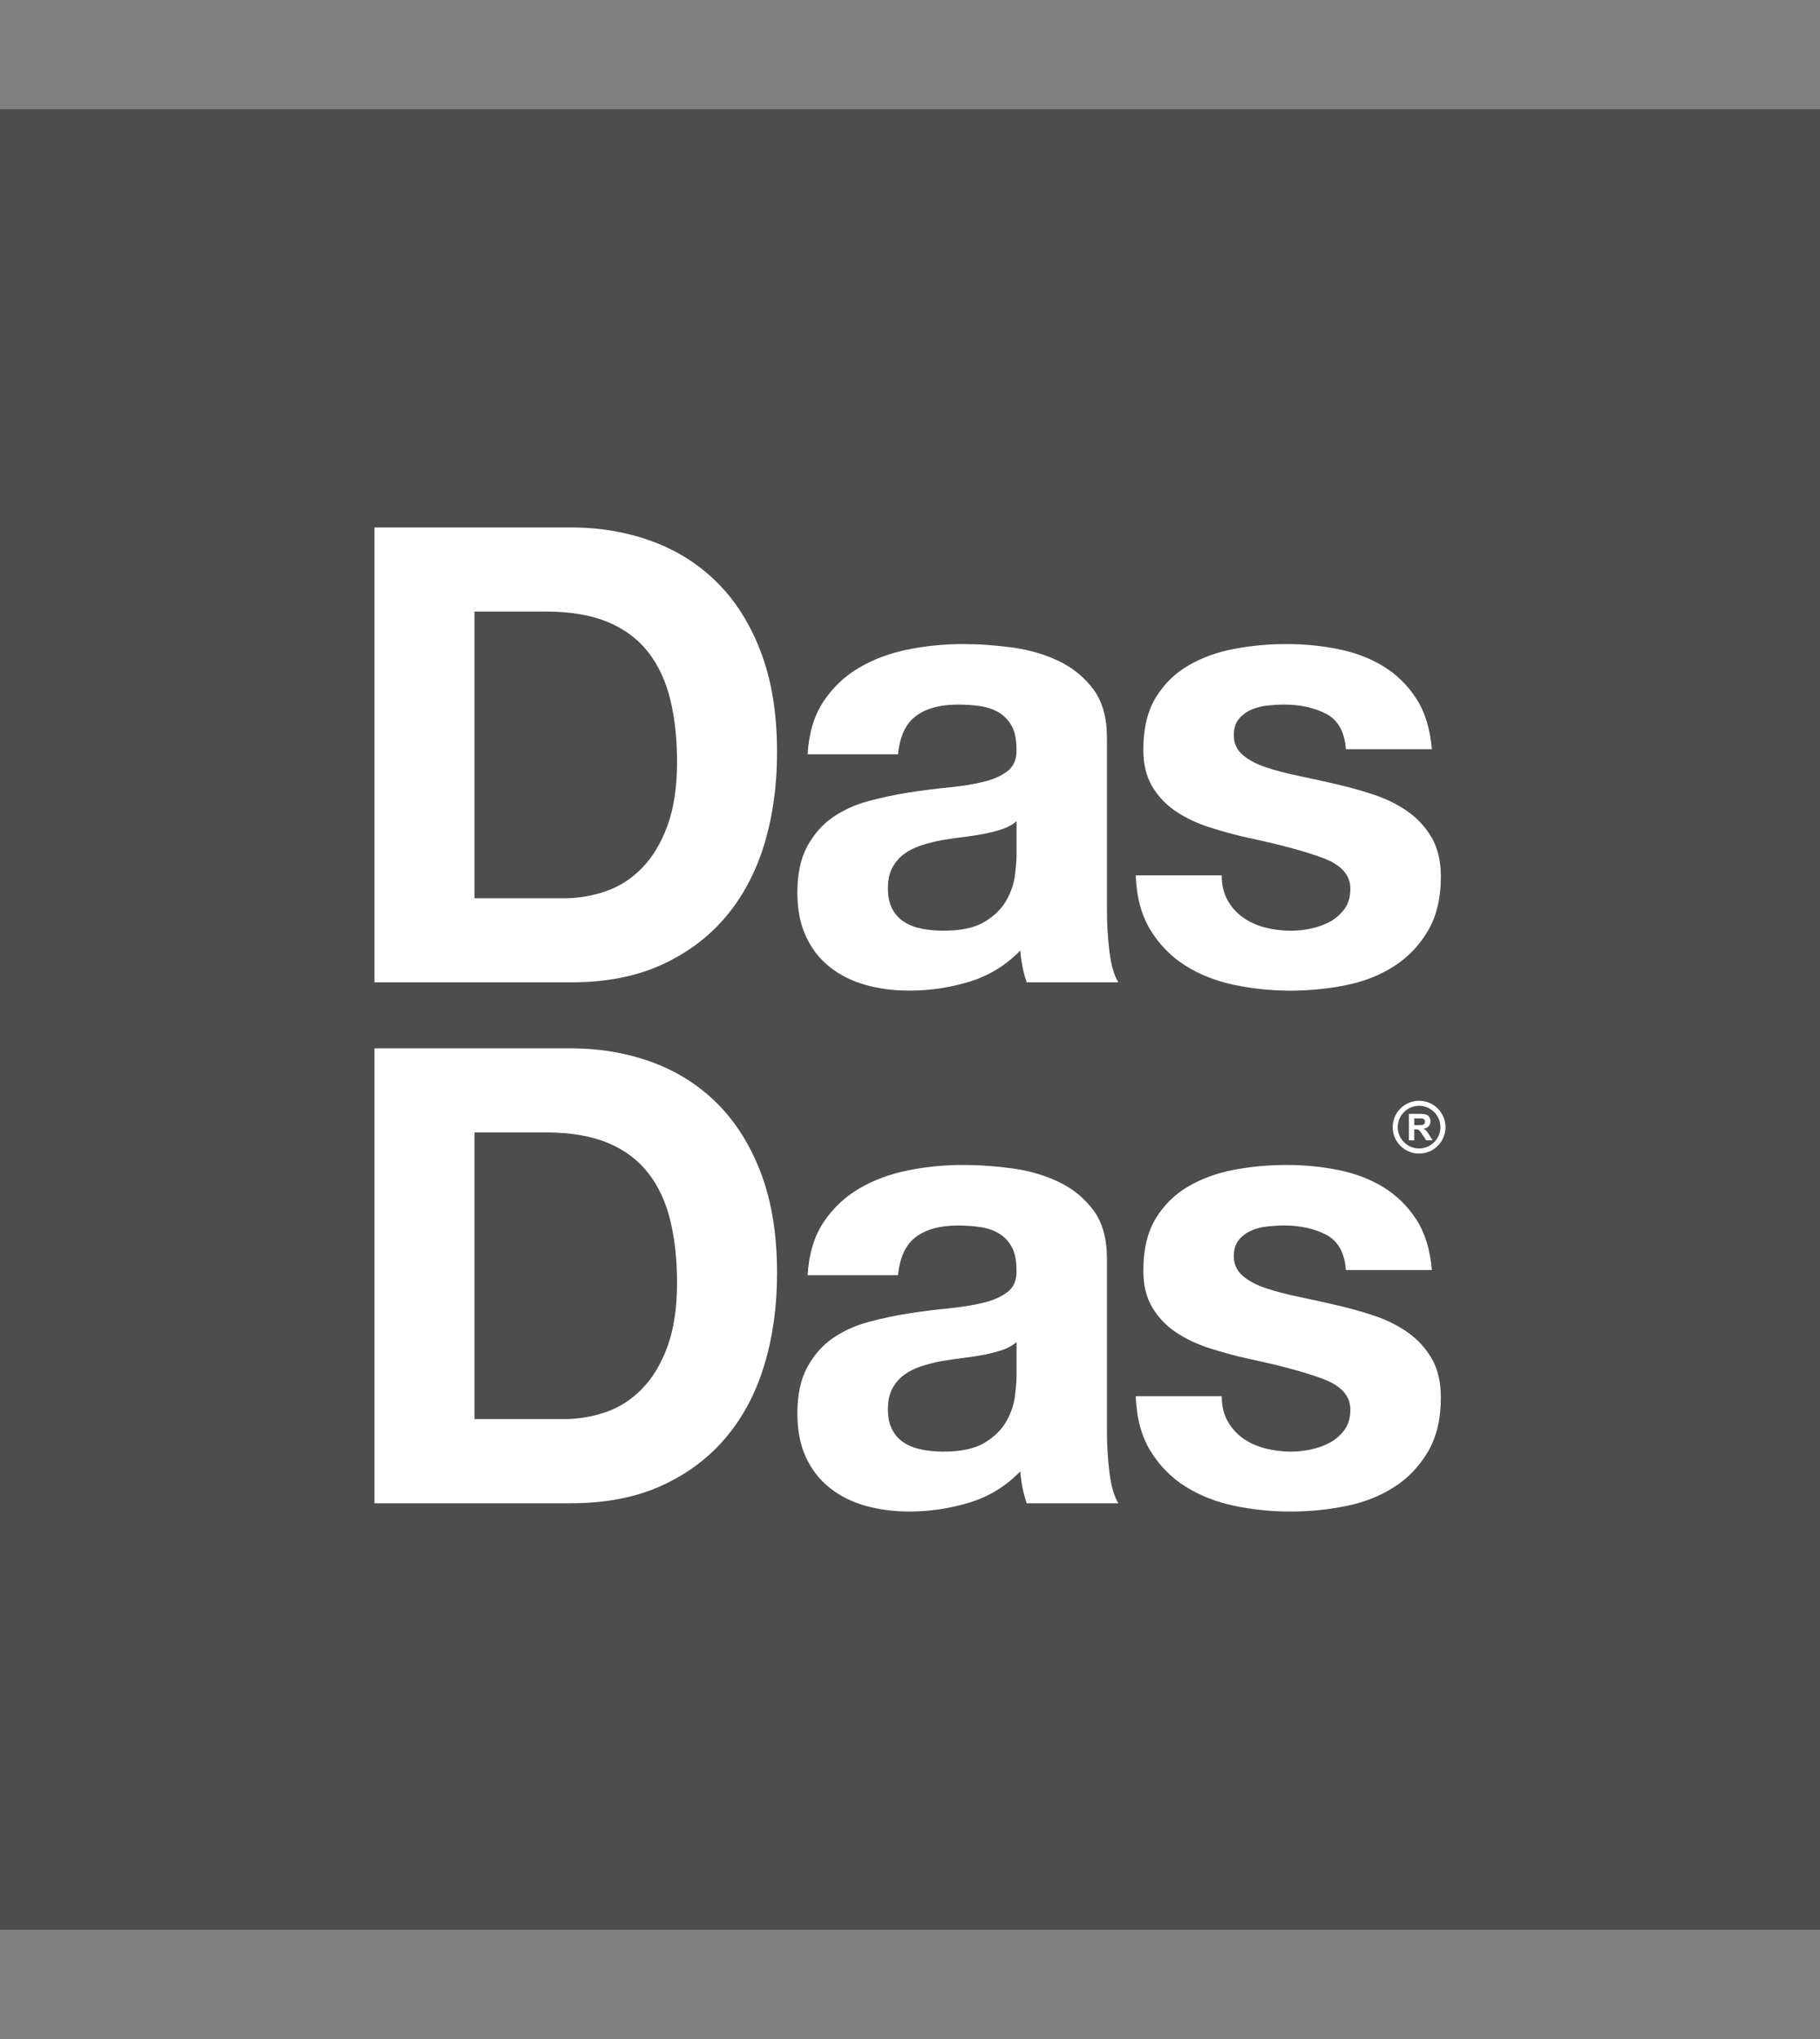
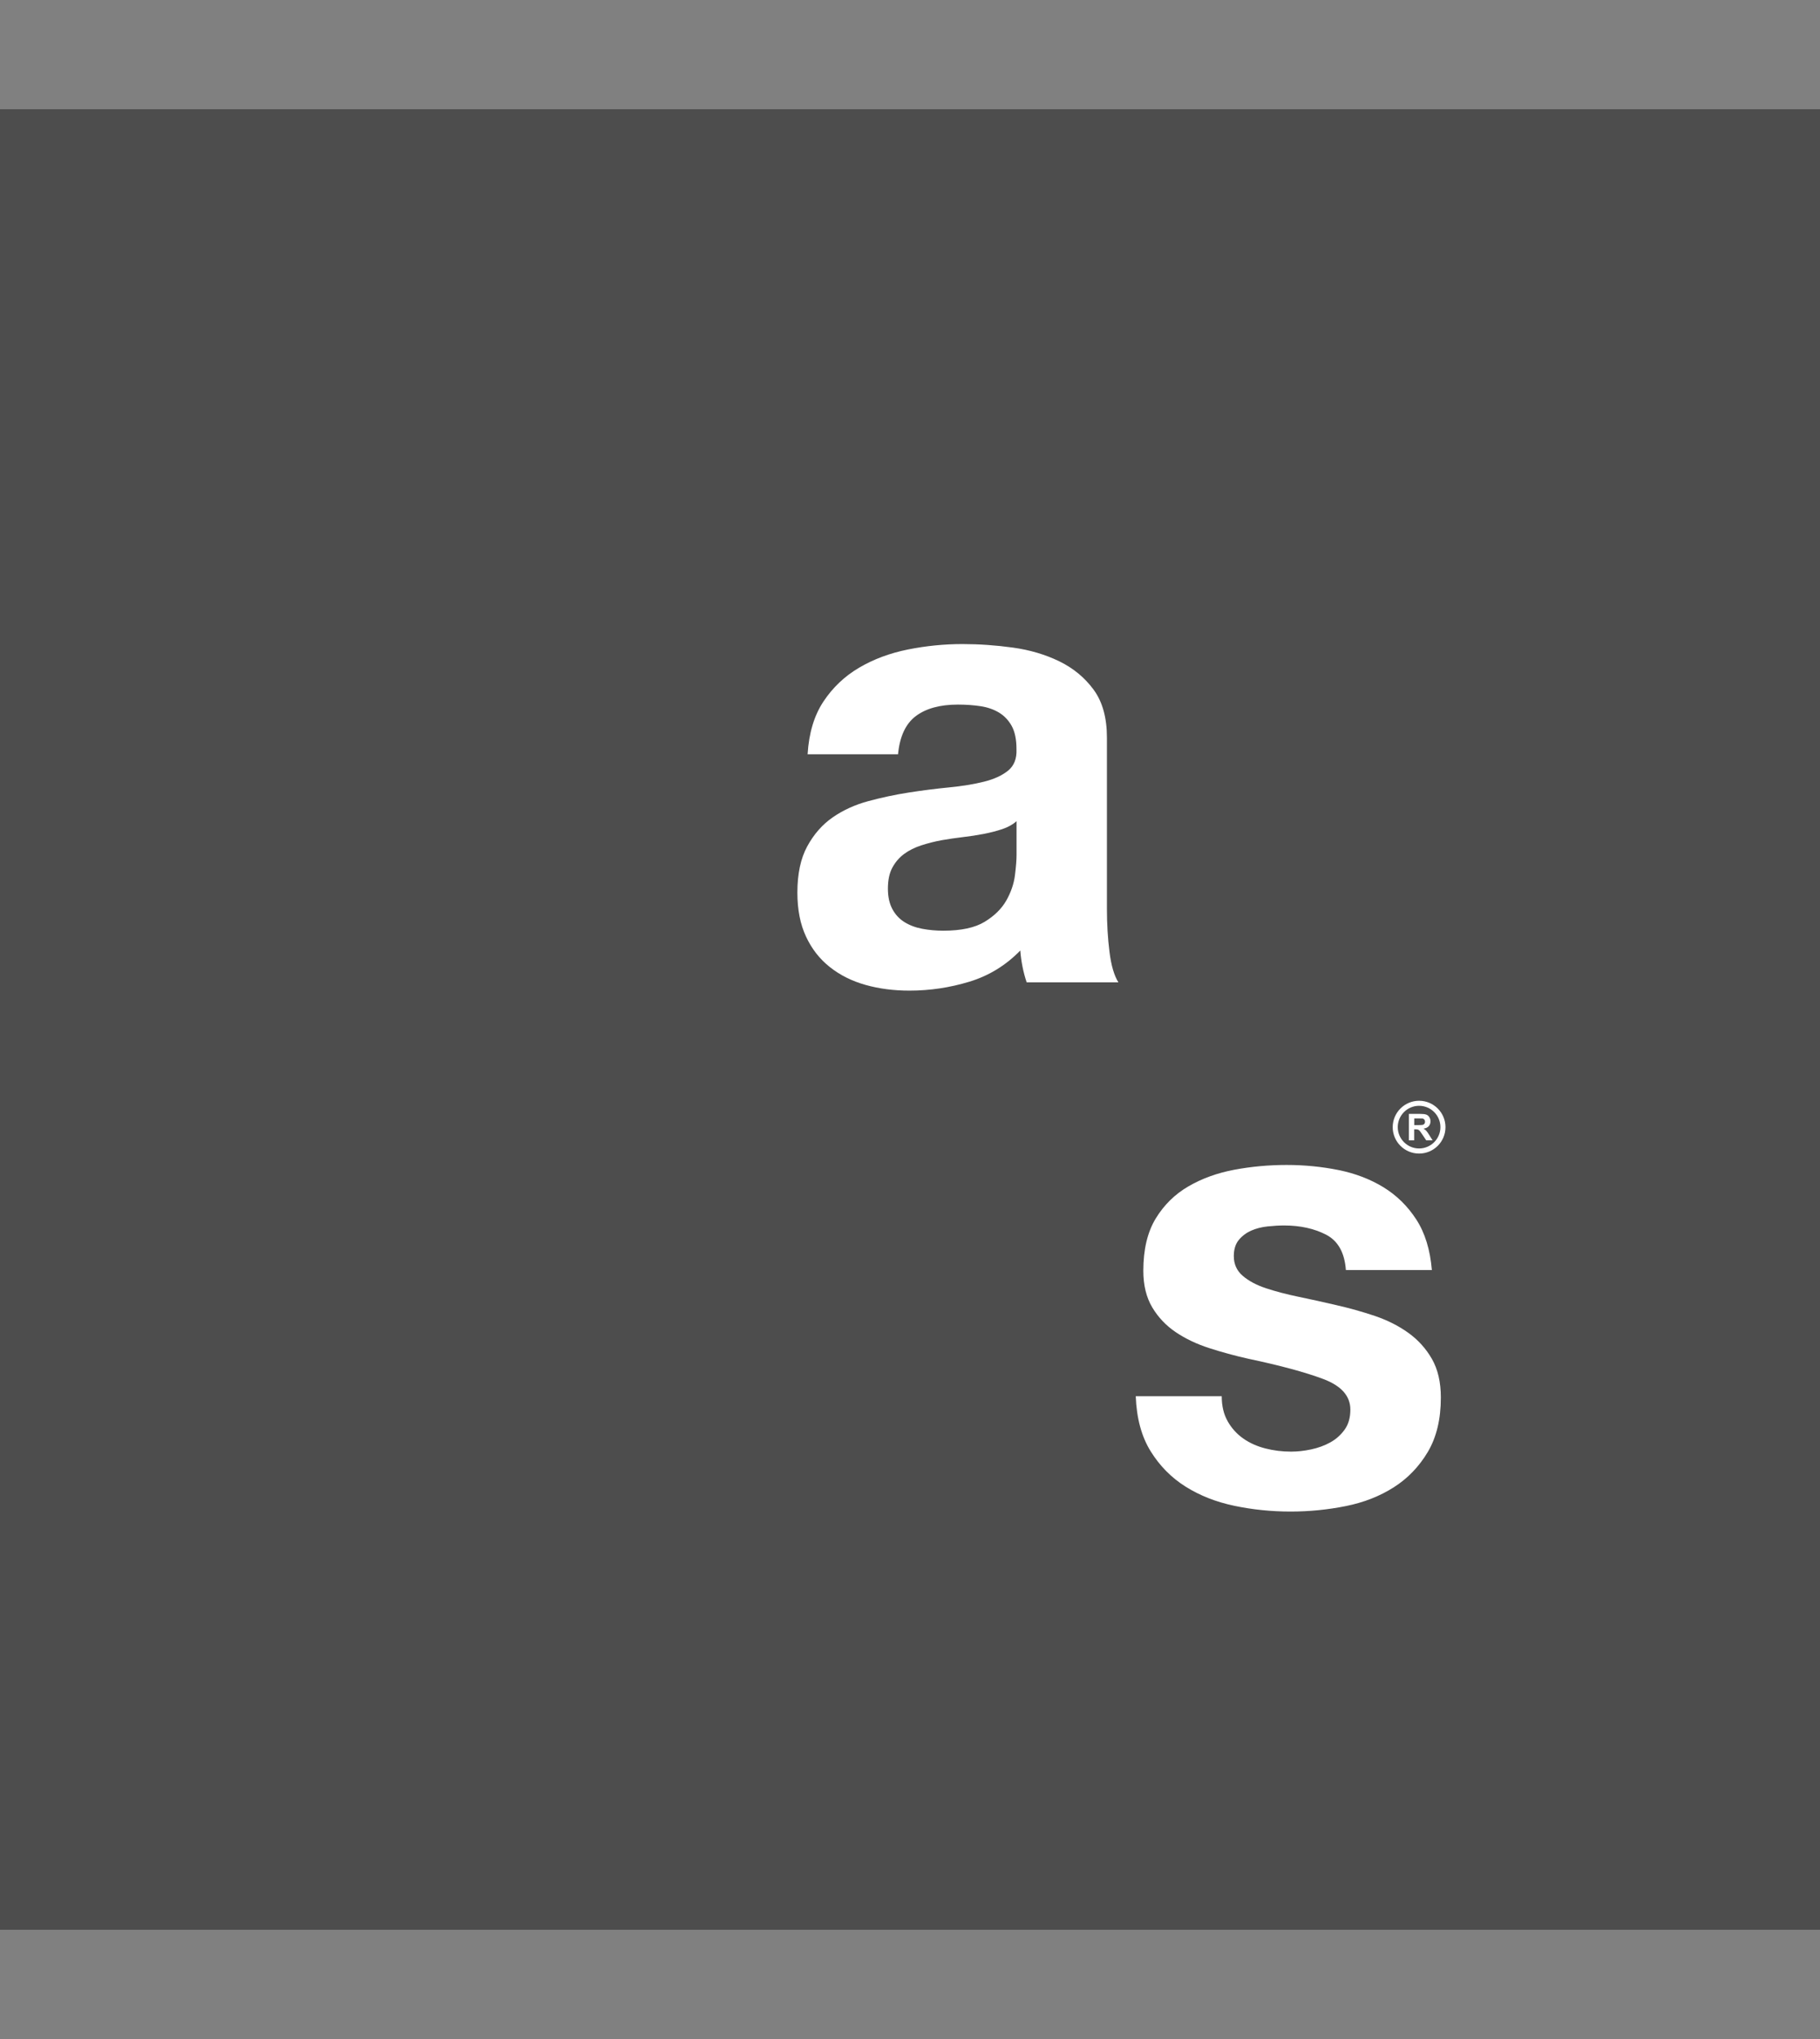
<svg xmlns="http://www.w3.org/2000/svg" id="Layer_1" viewBox="0 0 50 56">
  <rect x="0" y="0" width="50" height="56" fill="#808080" stroke="none" />
  <path id="path12" d="M0,53h50V3H0v50Z" fill="#4d4d4d" />
  <g>
-     <path id="path24" d="M15.485,24.671c.396,0,.781-.064,1.155-.192.373-.128.706-.341.997-.639.291-.297.525-.685.7-1.164.175-.478.263-1.061.263-1.75,0-.63-.061-1.199-.184-1.706-.122-.507-.324-.942-.604-1.304-.28-.361-.651-.639-1.111-.831-.461-.192-1.03-.289-1.706-.289h-1.96v7.874h2.45ZM15.678,14.486c.805,0,1.554.128,2.249.385.694.257,1.295.642,1.802,1.155.507.513.904,1.155,1.19,1.925.286.77.429,1.674.429,2.712,0,.91-.117,1.75-.35,2.52-.233.77-.586,1.435-1.059,1.995-.472.56-1.062,1-1.767,1.321-.706.321-1.537.481-2.494.481h-5.39v-12.494s5.39,0,5.39-0Z" fill="#fff" />
    <path id="path28" d="M27.927,22.553c-.105.094-.236.166-.394.219-.158.052-.327.096-.507.131-.181.035-.37.064-.569.087-.198.024-.397.052-.595.087-.187.035-.37.082-.551.14-.181.059-.338.137-.472.236-.134.099-.242.225-.324.376-.082.152-.122.344-.122.577,0,.222.041.409.122.56.081.152.192.271.333.359.14.087.303.149.49.184.186.035.379.052.577.052.49,0,.869-.081,1.137-.245.268-.163.466-.359.595-.586.128-.228.207-.458.236-.691.029-.233.044-.42.044-.56,0,0,0-.927 0-.927ZM22.187,20.716c.035-.583.181-1.067.437-1.452.256-.385.583-.694.98-.927.396-.233.843-.399,1.339-.499.496-.099.994-.149,1.496-.149.455,0,.916.032,1.382.096.467.064.892.19,1.277.376.385.187.7.446.945.779.245.332.367.773.367,1.321v4.707c0,.408.023.799.07,1.172.046.374.128.653.245.84h-2.52c-.047-.14-.085-.283-.114-.429-.029-.146-.05-.294-.061-.446-.397.408-.863.694-1.4.857-.537.163-1.085.245-1.645.245-.432,0-.834-.052-1.207-.157-.373-.105-.7-.268-.98-.49-.28-.221-.499-.501-.656-.84-.158-.338-.236-.741-.236-1.207,0-.513.09-.936.271-1.269.181-.332.414-.598.7-.796.286-.198.612-.347.98-.446.367-.099.738-.178,1.111-.236.373-.058.741-.105,1.102-.14.361-.035.682-.087.962-.157.28-.07.501-.172.665-.306.163-.134.239-.329.228-.586,0-.268-.044-.481-.131-.639-.088-.157-.204-.28-.35-.368-.146-.087-.315-.146-.507-.175-.192-.029-.4-.044-.621-.044-.49,0-.875.105-1.155.315-.28.21-.443.56-.49,1.05,0,0-2.485,0-2.485-0Z" fill="#fff" />
-     <path id="path32" d="M33.728,24.732c.111.192.254.35.429.472.175.122.376.213.604.271.228.059.464.087.709.087.175,0,.359-.02.551-.061.192-.041.367-.105.525-.192.157-.087.289-.204.394-.35.105-.146.158-.329.158-.551,0-.373-.248-.653-.744-.84-.496-.186-1.187-.373-2.074-.56-.362-.081-.715-.178-1.059-.289-.344-.111-.65-.256-.919-.437-.268-.181-.484-.408-.647-.682-.163-.274-.245-.609-.245-1.006,0-.583.114-1.061.341-1.435.228-.373.528-.668.901-.884.373-.216.793-.368,1.26-.455.466-.087.945-.131,1.435-.131.49,0,.965.047,1.426.14.461.094.872.251,1.234.472.361.222.662.516.901.884.239.368.382.831.429,1.391h-2.362c-.035-.478-.216-.802-.542-.971-.327-.169-.712-.254-1.155-.254-.14,0-.292.009-.455.026-.163.017-.312.056-.446.114-.134.059-.248.143-.341.254-.093.111-.14.26-.14.446,0,.222.081.402.245.542.163.14.376.254.639.341.263.087.563.166.901.236.338.07.682.146,1.032.228.361.082.714.181,1.059.298.344.117.65.271.919.464.268.192.484.432.648.717.163.286.245.639.245,1.059,0,.595-.12,1.094-.359,1.496-.239.402-.551.726-.936.971-.385.245-.825.417-1.321.516-.496.099-1.0.149-1.514.149-.525,0-1.038-.052-1.54-.157-.502-.105-.948-.28-1.339-.525-.391-.245-.712-.569-.962-.971-.251-.403-.388-.907-.411-1.514h2.362c0,.269.055.499.166.691" fill="#fff" />
-     <path id="path36" d="M15.485,38.976c.396,0,.781-.064,1.155-.192.373-.128.706-.341.997-.639.291-.297.525-.685.7-1.164.175-.478.263-1.061.263-1.75,0-.63-.061-1.199-.184-1.706-.122-.508-.324-.942-.604-1.304-.28-.361-.651-.639-1.111-.831-.461-.192-1.03-.289-1.706-.289h-1.96v7.874s2.45,0,2.45-0ZM15.678,28.792c.805,0,1.554.129,2.249.385.694.257,1.295.642,1.802,1.155.507.514.904,1.155,1.19,1.925.286.77.429,1.674.429,2.712,0,.91-.117,1.75-.35,2.52-.233.77-.586,1.435-1.059,1.995-.472.56-1.062,1-1.767,1.321-.706.321-1.537.481-2.494.481h-5.39v-12.494s5.39,0,5.39-0Z" fill="#fff" />
-     <path id="path40" d="M27.927,36.859c-.105.094-.236.166-.394.219-.158.052-.327.096-.507.131-.181.035-.37.064-.569.087-.198.024-.397.052-.595.087-.187.035-.37.082-.551.14-.181.059-.338.137-.472.236-.134.099-.242.225-.324.376-.082.152-.122.344-.122.577,0,.222.041.409.122.56.081.152.192.271.333.359.14.088.303.149.49.184.186.035.379.053.577.053.49,0,.869-.082,1.137-.245.268-.163.466-.359.595-.586.128-.227.207-.458.236-.691.029-.233.044-.42.044-.56,0,0,0-.927 0-.927ZM22.187,35.022c.035-.583.181-1.067.437-1.452.256-.385.583-.694.98-.927.396-.233.843-.399,1.339-.499.496-.099.994-.149,1.496-.149.455,0,.916.032,1.382.096.467.064.892.19,1.277.376.385.187.7.446.945.779.245.332.367.773.367,1.321v4.707c0,.408.023.799.07,1.172.046.374.128.654.245.84h-2.52c-.047-.14-.085-.283-.114-.429-.029-.146-.05-.294-.061-.446-.397.408-.863.694-1.4.857-.537.163-1.085.245-1.645.245-.432,0-.834-.053-1.207-.157-.373-.105-.7-.268-.98-.49-.28-.222-.499-.501-.656-.84-.158-.338-.236-.741-.236-1.207,0-.513.09-.936.271-1.269.181-.332.414-.598.7-.796.286-.198.612-.347.98-.446.367-.099.738-.178,1.111-.236.373-.058.741-.105,1.102-.14.361-.035.682-.087.962-.157.28-.07.501-.172.665-.306.163-.134.239-.329.228-.586,0-.268-.044-.481-.131-.639-.088-.157-.204-.28-.35-.367-.146-.087-.315-.146-.507-.175-.192-.029-.4-.044-.621-.044-.49,0-.875.105-1.155.315-.28.21-.443.56-.49,1.05,0,0-2.485,0-2.485-0l-0-0Z" fill="#fff" />
    <path id="path44" d="M33.728,39.037c.111.192.254.35.429.472.175.122.376.213.604.271.228.059.464.088.709.088.175,0,.359-.02.551-.061.192-.041.367-.105.525-.192.157-.087.289-.204.394-.35.105-.146.158-.329.158-.551,0-.373-.248-.653-.744-.84-.496-.186-1.187-.373-2.074-.56-.362-.081-.715-.178-1.059-.289-.344-.111-.65-.256-.919-.437-.268-.181-.484-.408-.647-.682-.163-.274-.245-.609-.245-1.006,0-.583.114-1.061.341-1.435.228-.373.528-.668.901-.884.373-.216.793-.367,1.26-.455.466-.087.945-.131,1.435-.131.49,0,.965.047,1.426.14.461.093.872.251,1.234.472.361.222.662.516.901.884.239.367.382.831.429,1.391h-2.362c-.035-.478-.216-.802-.542-.971-.327-.169-.712-.254-1.155-.254-.14,0-.292.009-.455.026-.163.017-.312.056-.446.114-.134.059-.248.143-.341.254-.093.111-.14.26-.14.446,0,.222.081.402.245.543.163.14.376.254.639.341.263.087.563.166.901.236.338.07.682.146,1.032.228.361.082.714.181,1.059.297.344.117.65.271.919.464.268.192.484.432.648.717.163.286.245.639.245,1.059,0,.595-.12,1.094-.359,1.496-.239.402-.551.726-.936.971-.385.245-.825.417-1.321.516-.496.099-1.0.149-1.514.149-.525,0-1.038-.052-1.54-.157-.502-.105-.948-.28-1.339-.525-.391-.245-.712-.569-.962-.971-.251-.403-.388-.907-.411-1.514h2.362c0,.269.055.499.166.691" fill="#fff" />
    <path d="M38.986,31.682c-.4,0-.725-.325-.725-.725s.325-.725.725-.725.725.325.725.725-.325.725-.725.725ZM38.986,30.37c-.323,0-.586.263-.586.586s.263.586.586.586.586-.263.586-.586-.263-.586-.586-.586Z" fill="#fff" />
    <path d="M38.706,31.318v-.726h.308c.078,0,.134.007.169.02.035.013.063.036.084.07.021.033.032.071.032.114,0,.054-.016.099-.048.135-.032.035-.08.058-.144.067.032.018.058.039.078.061.021.022.048.061.083.118l.089.142h-.175l-.106-.158c-.038-.056-.063-.092-.077-.107-.014-.015-.029-.025-.044-.03-.016-.005-.04-.008-.074-.008h-.03v.303s-.146,0-.146,0ZM38.853,30.9h.108c.07,0,.114-.003.132-.009.017-.006.031-.016.041-.031.01-.015.015-.033.015-.054,0-.024-.007-.044-.02-.059-.013-.015-.031-.025-.055-.028-.012-.002-.048-.002-.107-.002h-.114s0,.184 0.0.184Z" fill="#fff" />
  </g>
</svg>